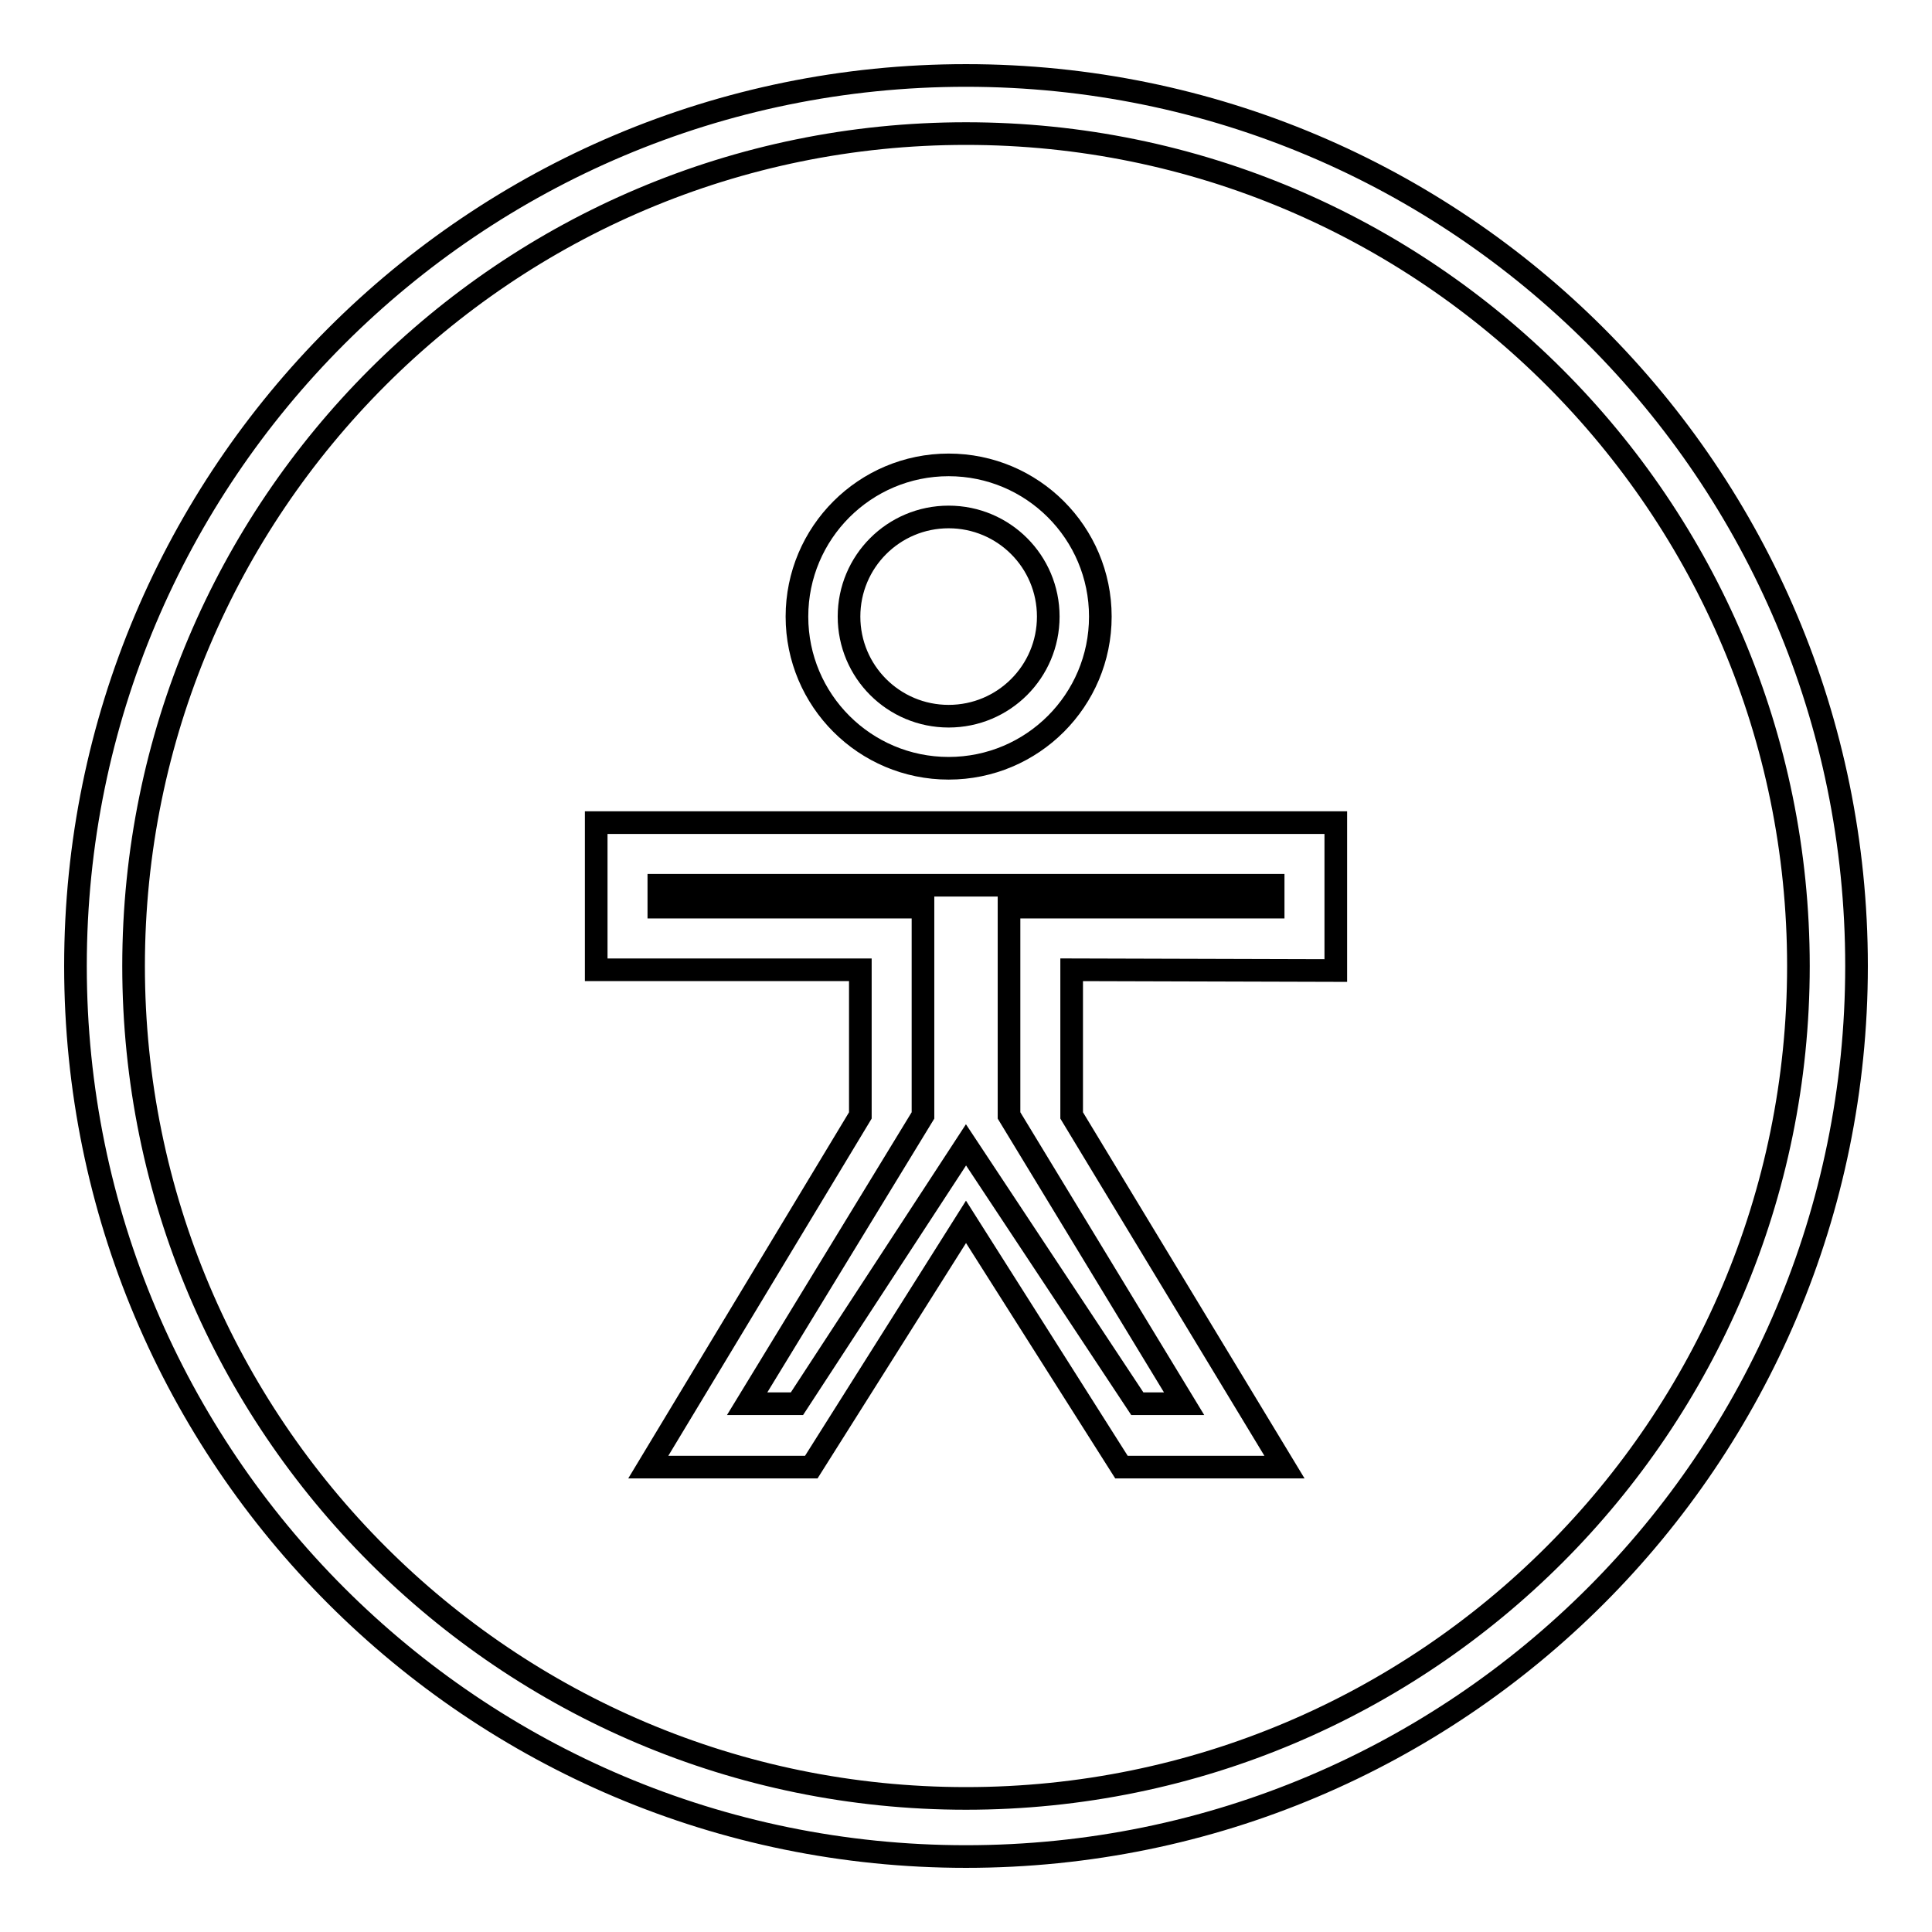
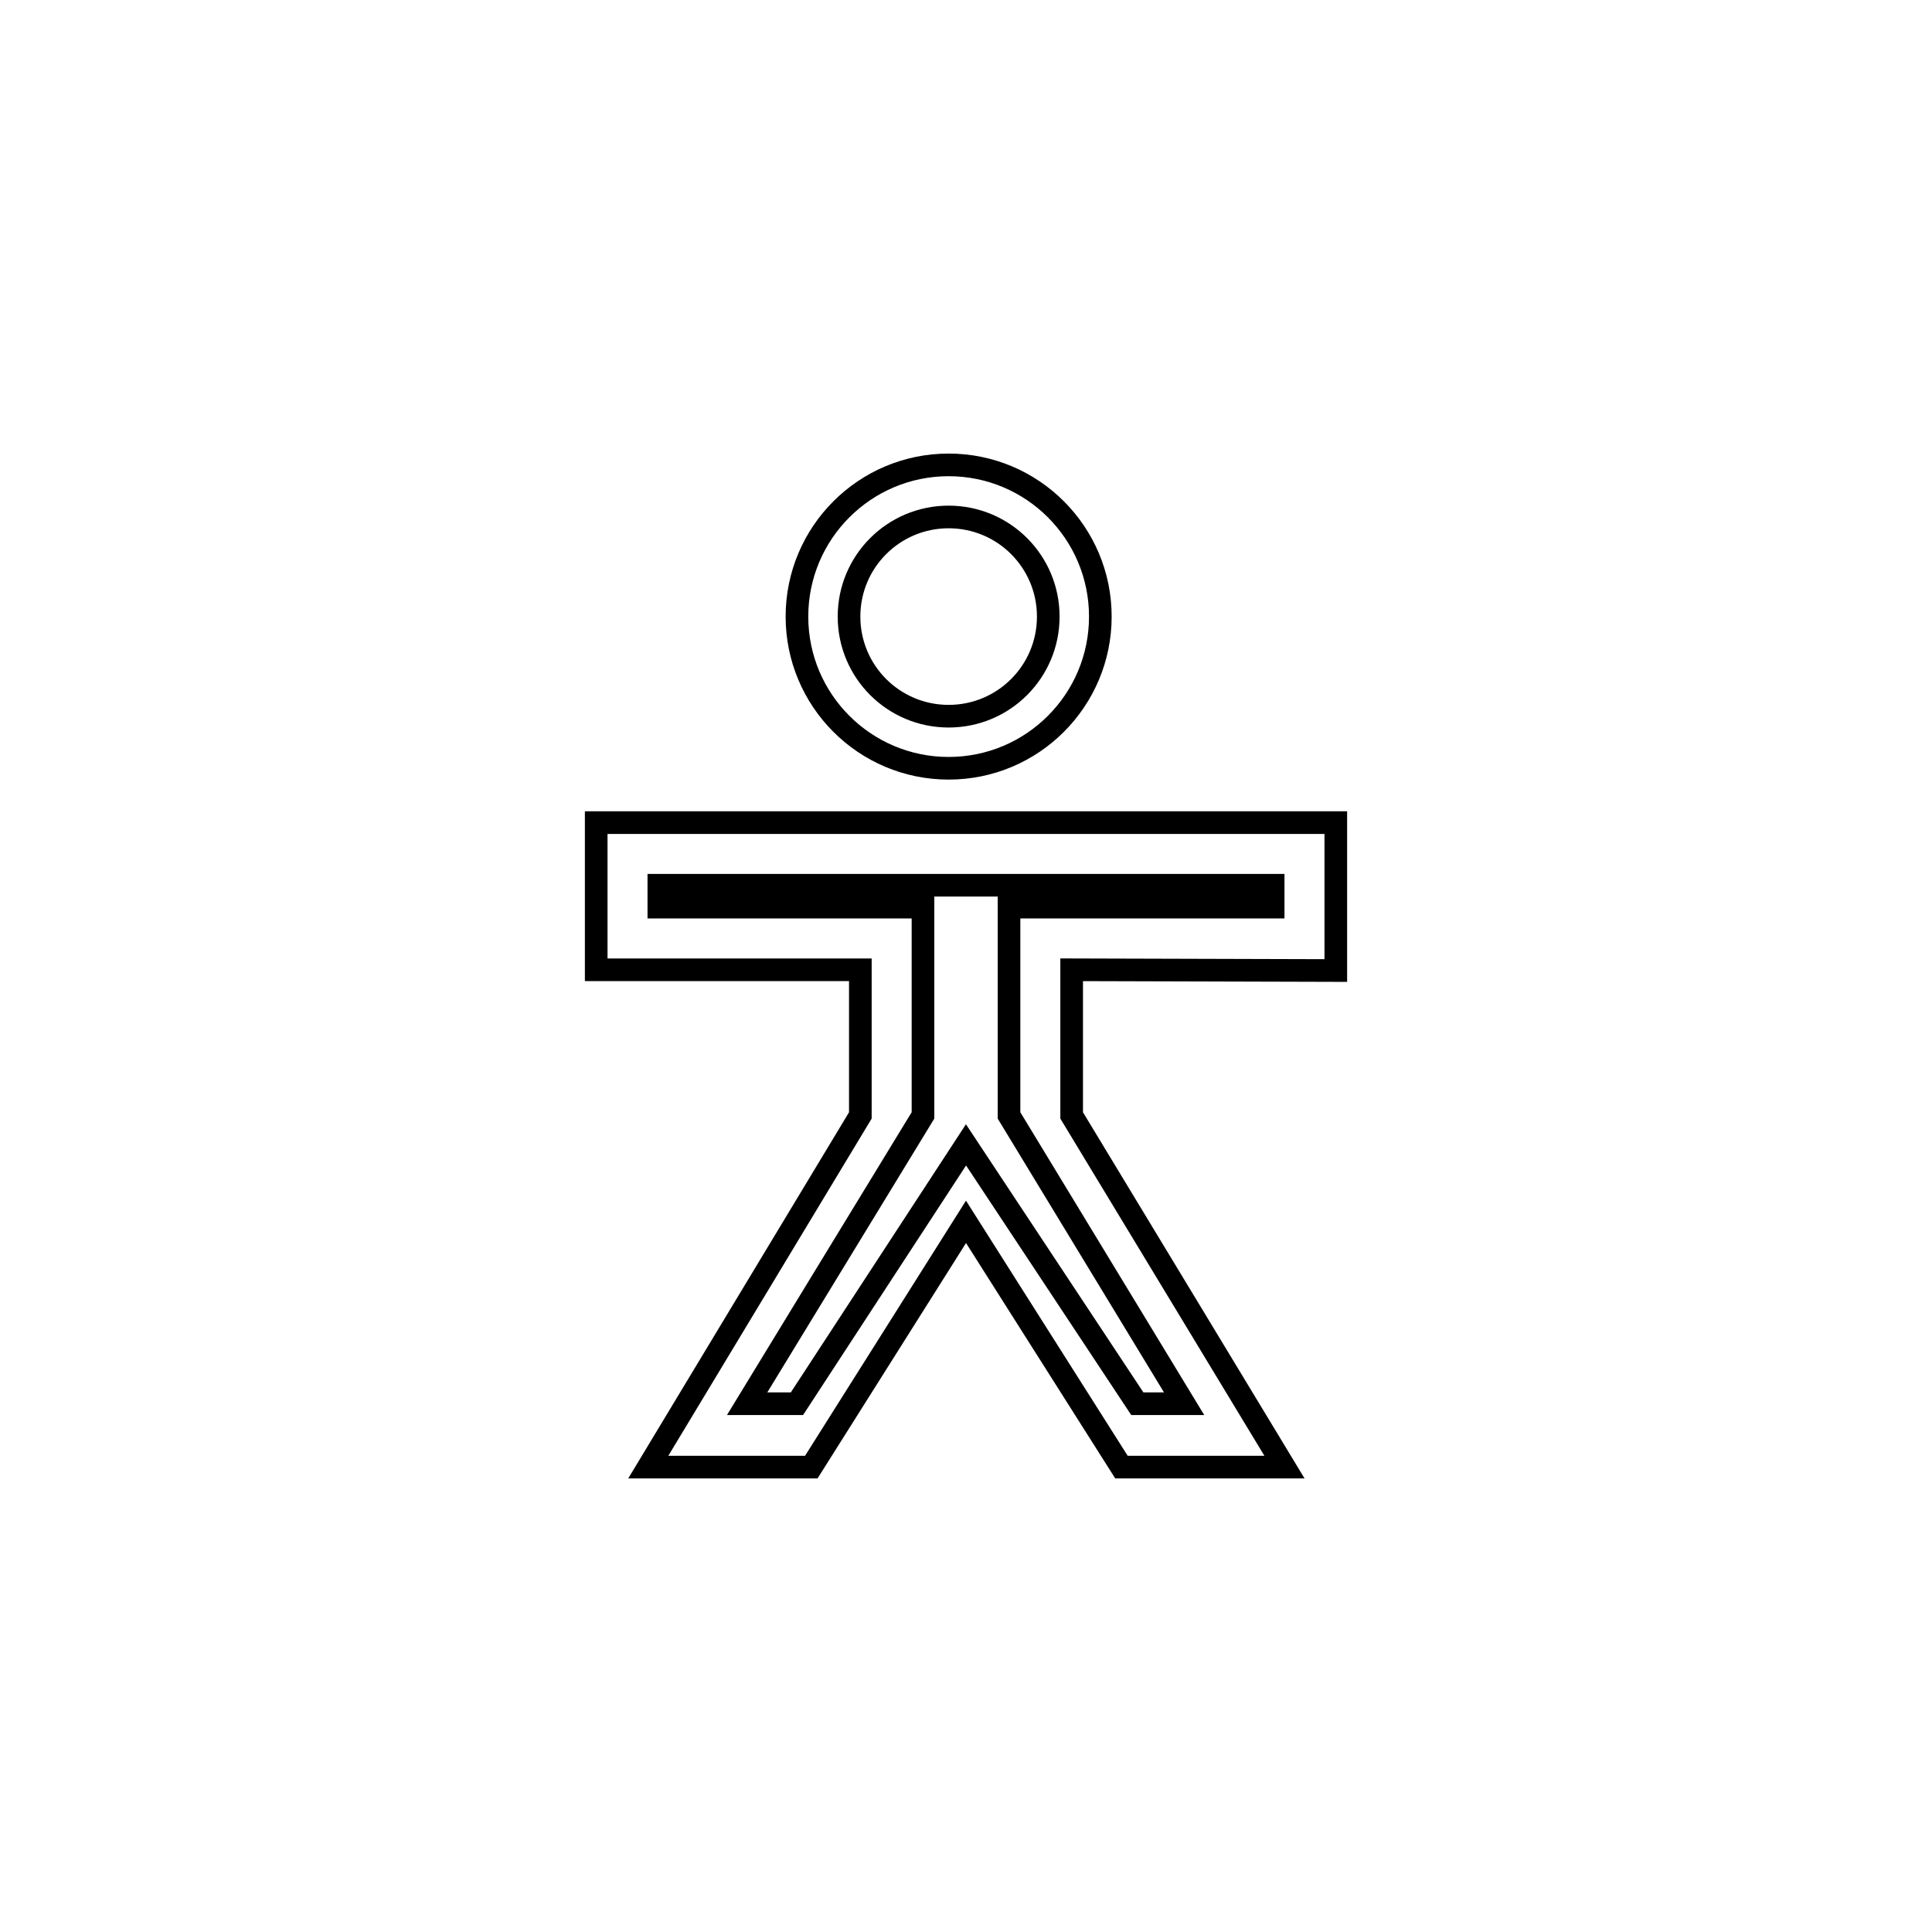
<svg xmlns="http://www.w3.org/2000/svg" version="1.1" x="0px" y="0px" viewBox="0 0 256 256" enable-background="new 0 0 256 256" xml:space="preserve">
  <g>
    <g>
-       <path stroke-width="3" fill-opacity="0" stroke="#000000" d="M128,10C62.8,10,10,62.8,10,128c0,65.2,52.8,118,118,118c65.2,0,118-52.8,118-118C246,62.8,193.2,10,128,10z M128,238.3c-60.9,0-110.3-49.4-110.3-110.3C17.7,67.1,67.1,17.7,128,17.7c60.9,0,110.3,49.4,110.3,110.3C238.3,188.9,188.9,238.3,128,238.3z" />
      <path stroke-width="3" fill-opacity="0" stroke="#000000" d="M125.7,61.6c-11.1,0-20.1,9-20.1,20.1s9,20.1,20.1,20.1c11.1,0,20.1-9,20.1-20.1S136.8,61.6,125.7,61.6z M125.7,94.9c-7.3,0-13.2-5.9-13.2-13.2s5.9-13.2,13.2-13.2s13.2,5.9,13.2,13.2S133,94.9,125.7,94.9z" />
      <path stroke-width="3" fill-opacity="0" stroke="#000000" d="M177,128.6V109h-38.2h-21.6H79v19.5h35v19.3l-28.1,46.6h21.6l20.5-32.5l20.6,32.5h21.6L142,147.8v-19.3L177,128.6L177,128.6z M156.9,186h-6.2L128,151.7L105.6,186H99l23.3-38.2v-27.6h-35v-2.9h29.9h21.6h29.9v2.9h-35v27.6L156.9,186z" />
    </g>
  </g>
</svg>